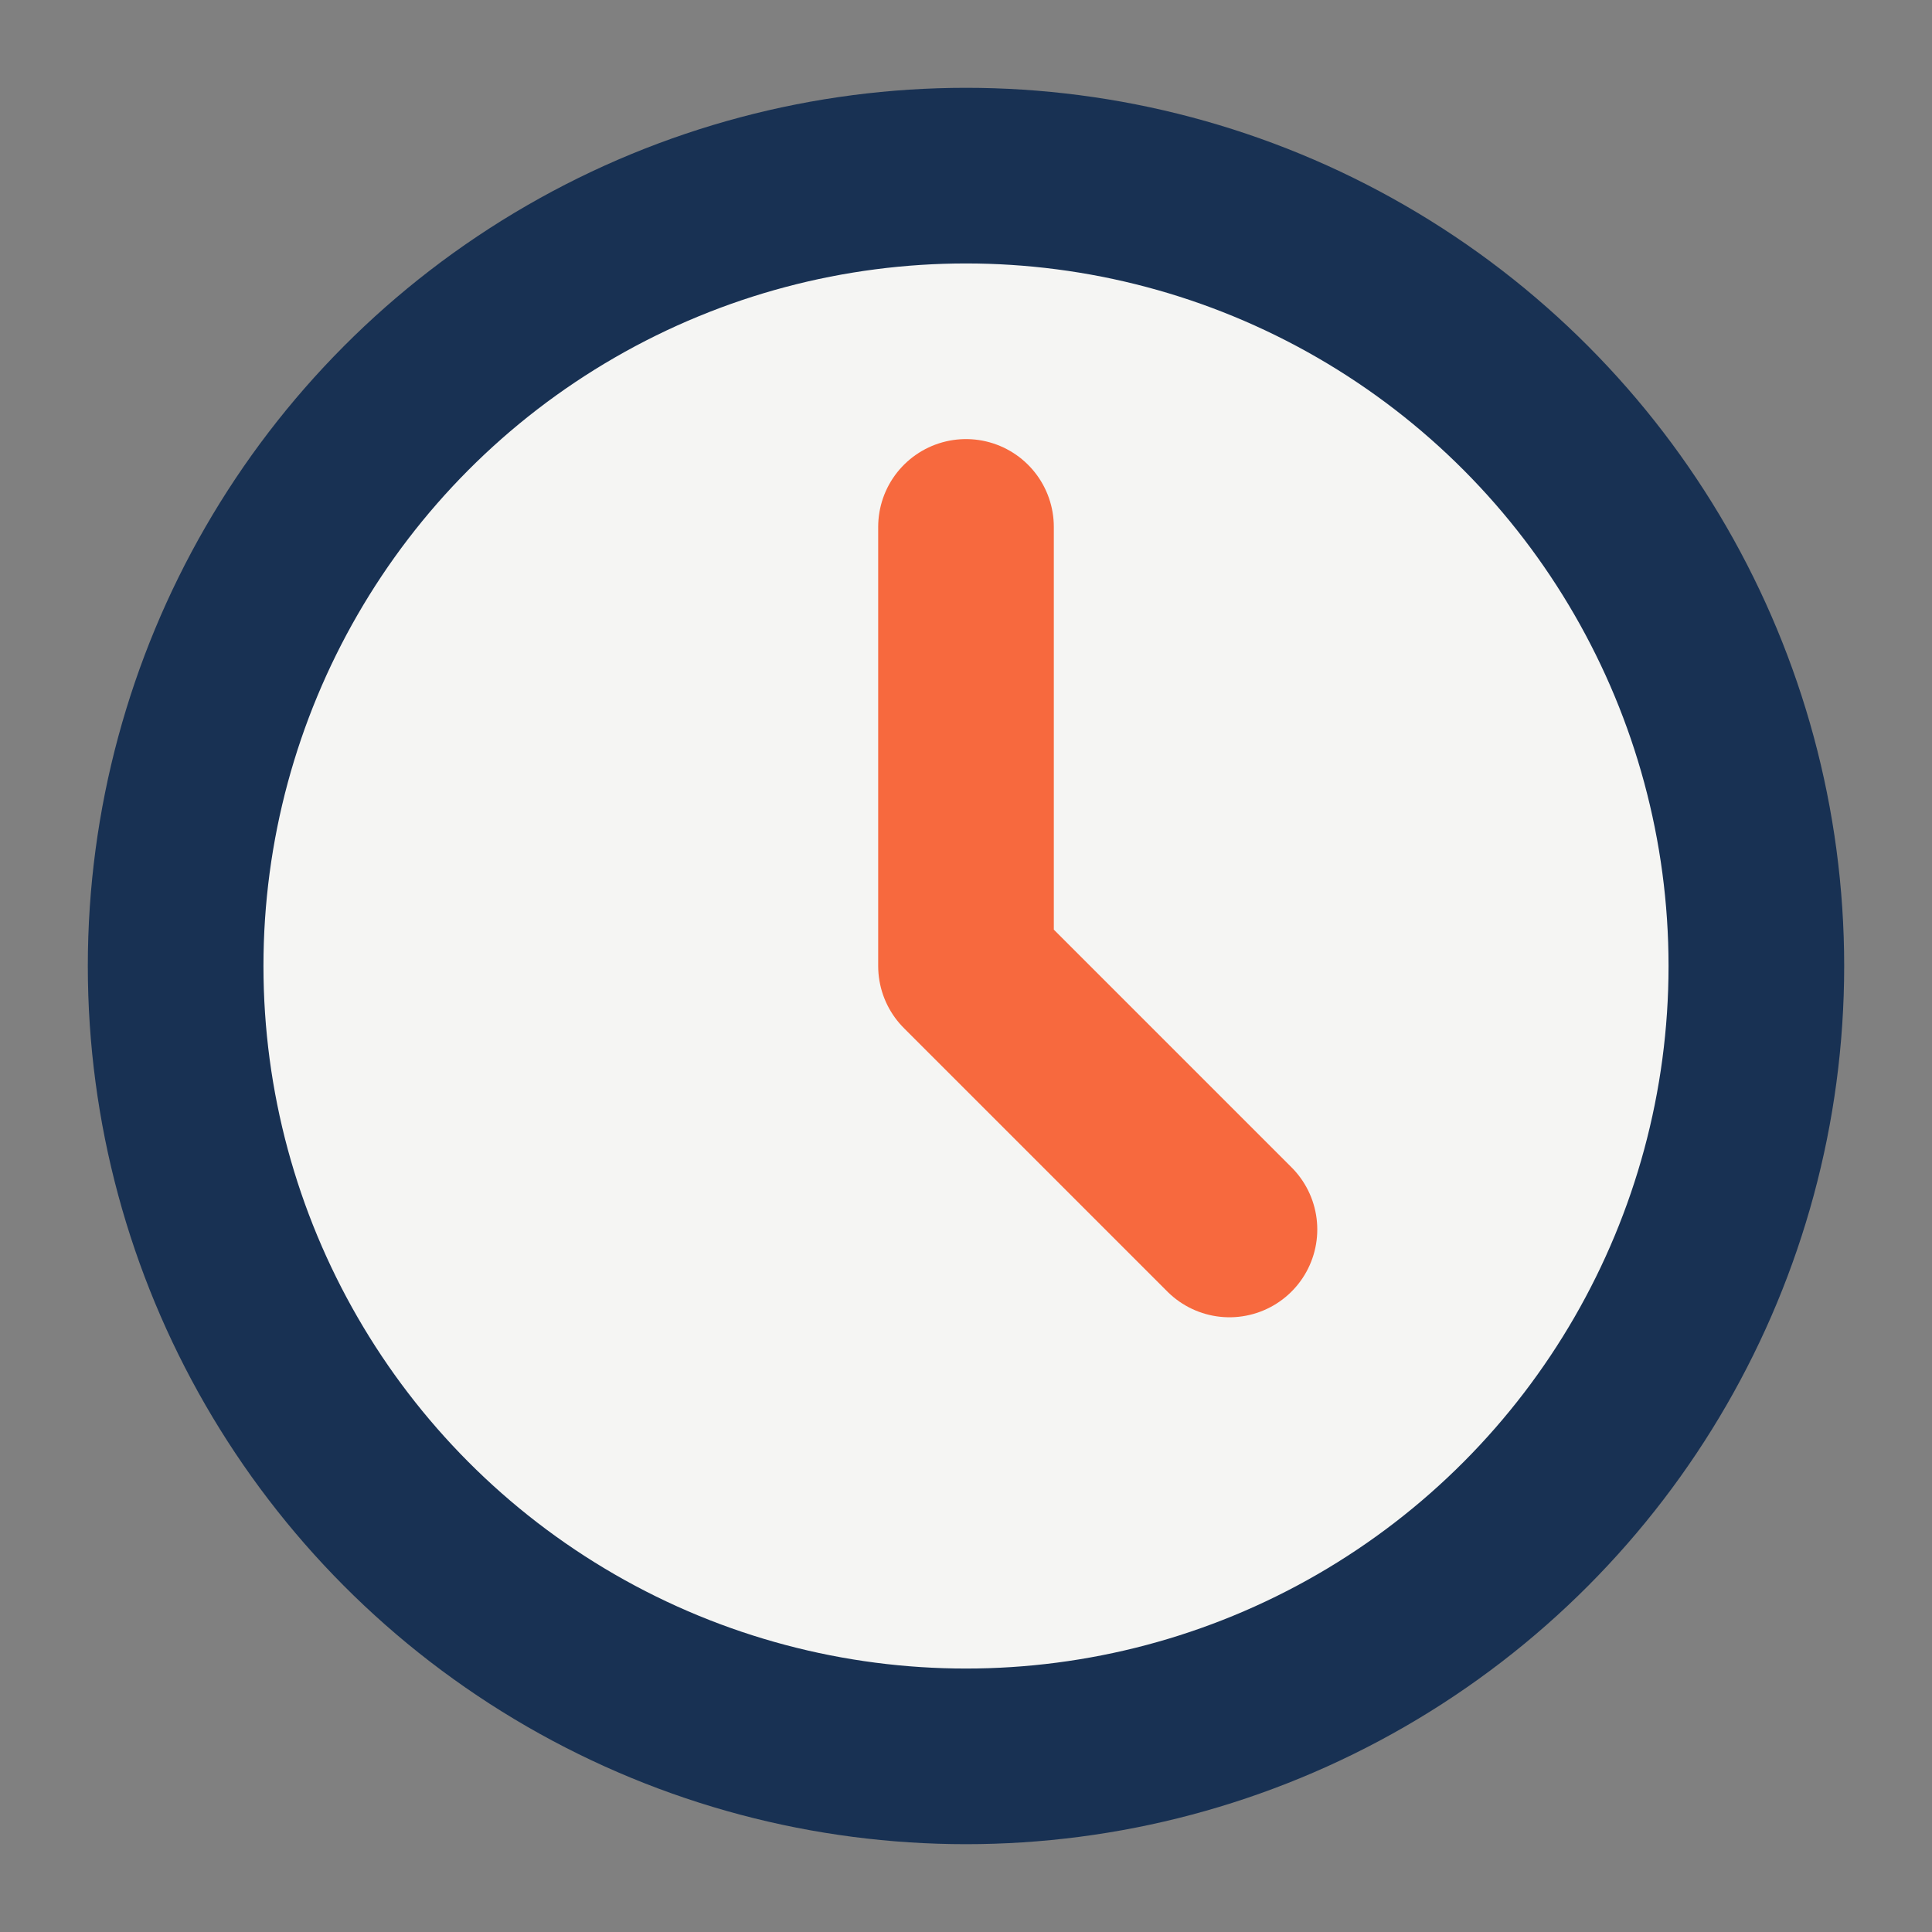
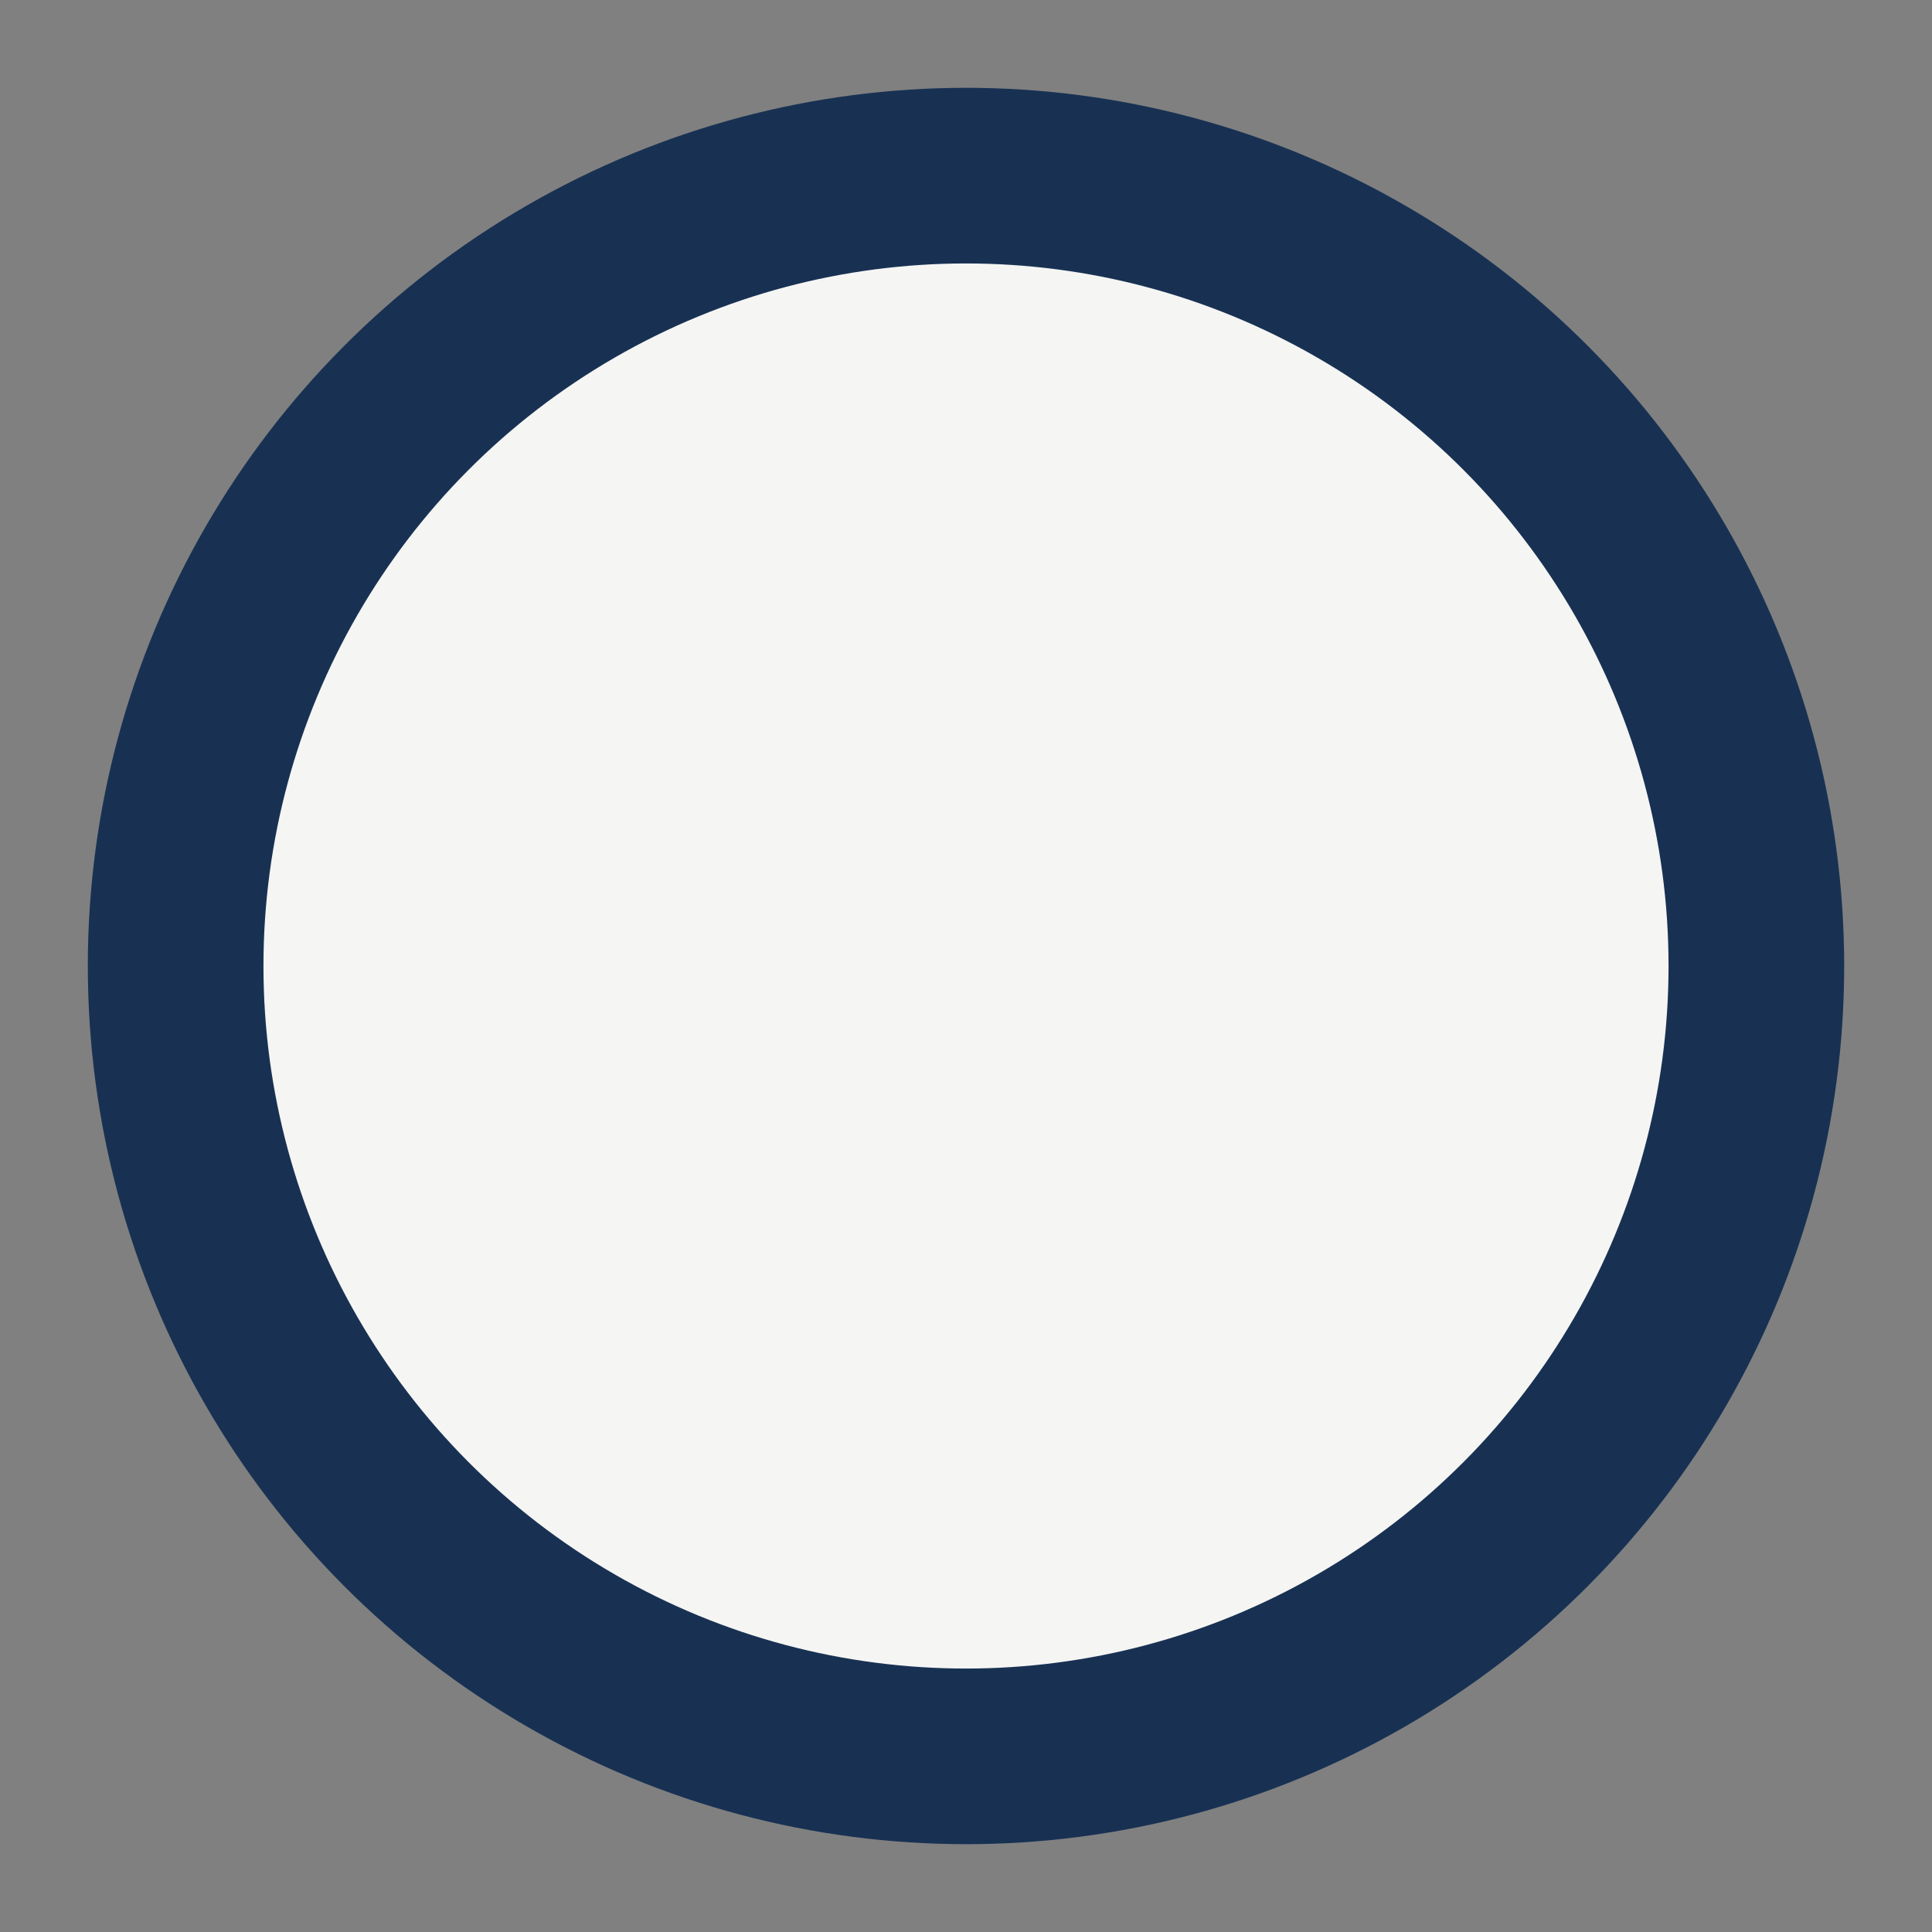
<svg xmlns="http://www.w3.org/2000/svg" width="22" height="22" viewBox="0 0 22 22">
  <rect x="0" y="0" width="22" height="22" fill="#808080" stroke="none" />
  <circle cx="11" cy="11" r="9" fill="#F5F5F3" stroke="#183153" stroke-width="2" />
-   <path d="M11 11V6M11 11l3 3" stroke="#F7693E" stroke-width="2" stroke-linecap="round" />
</svg>